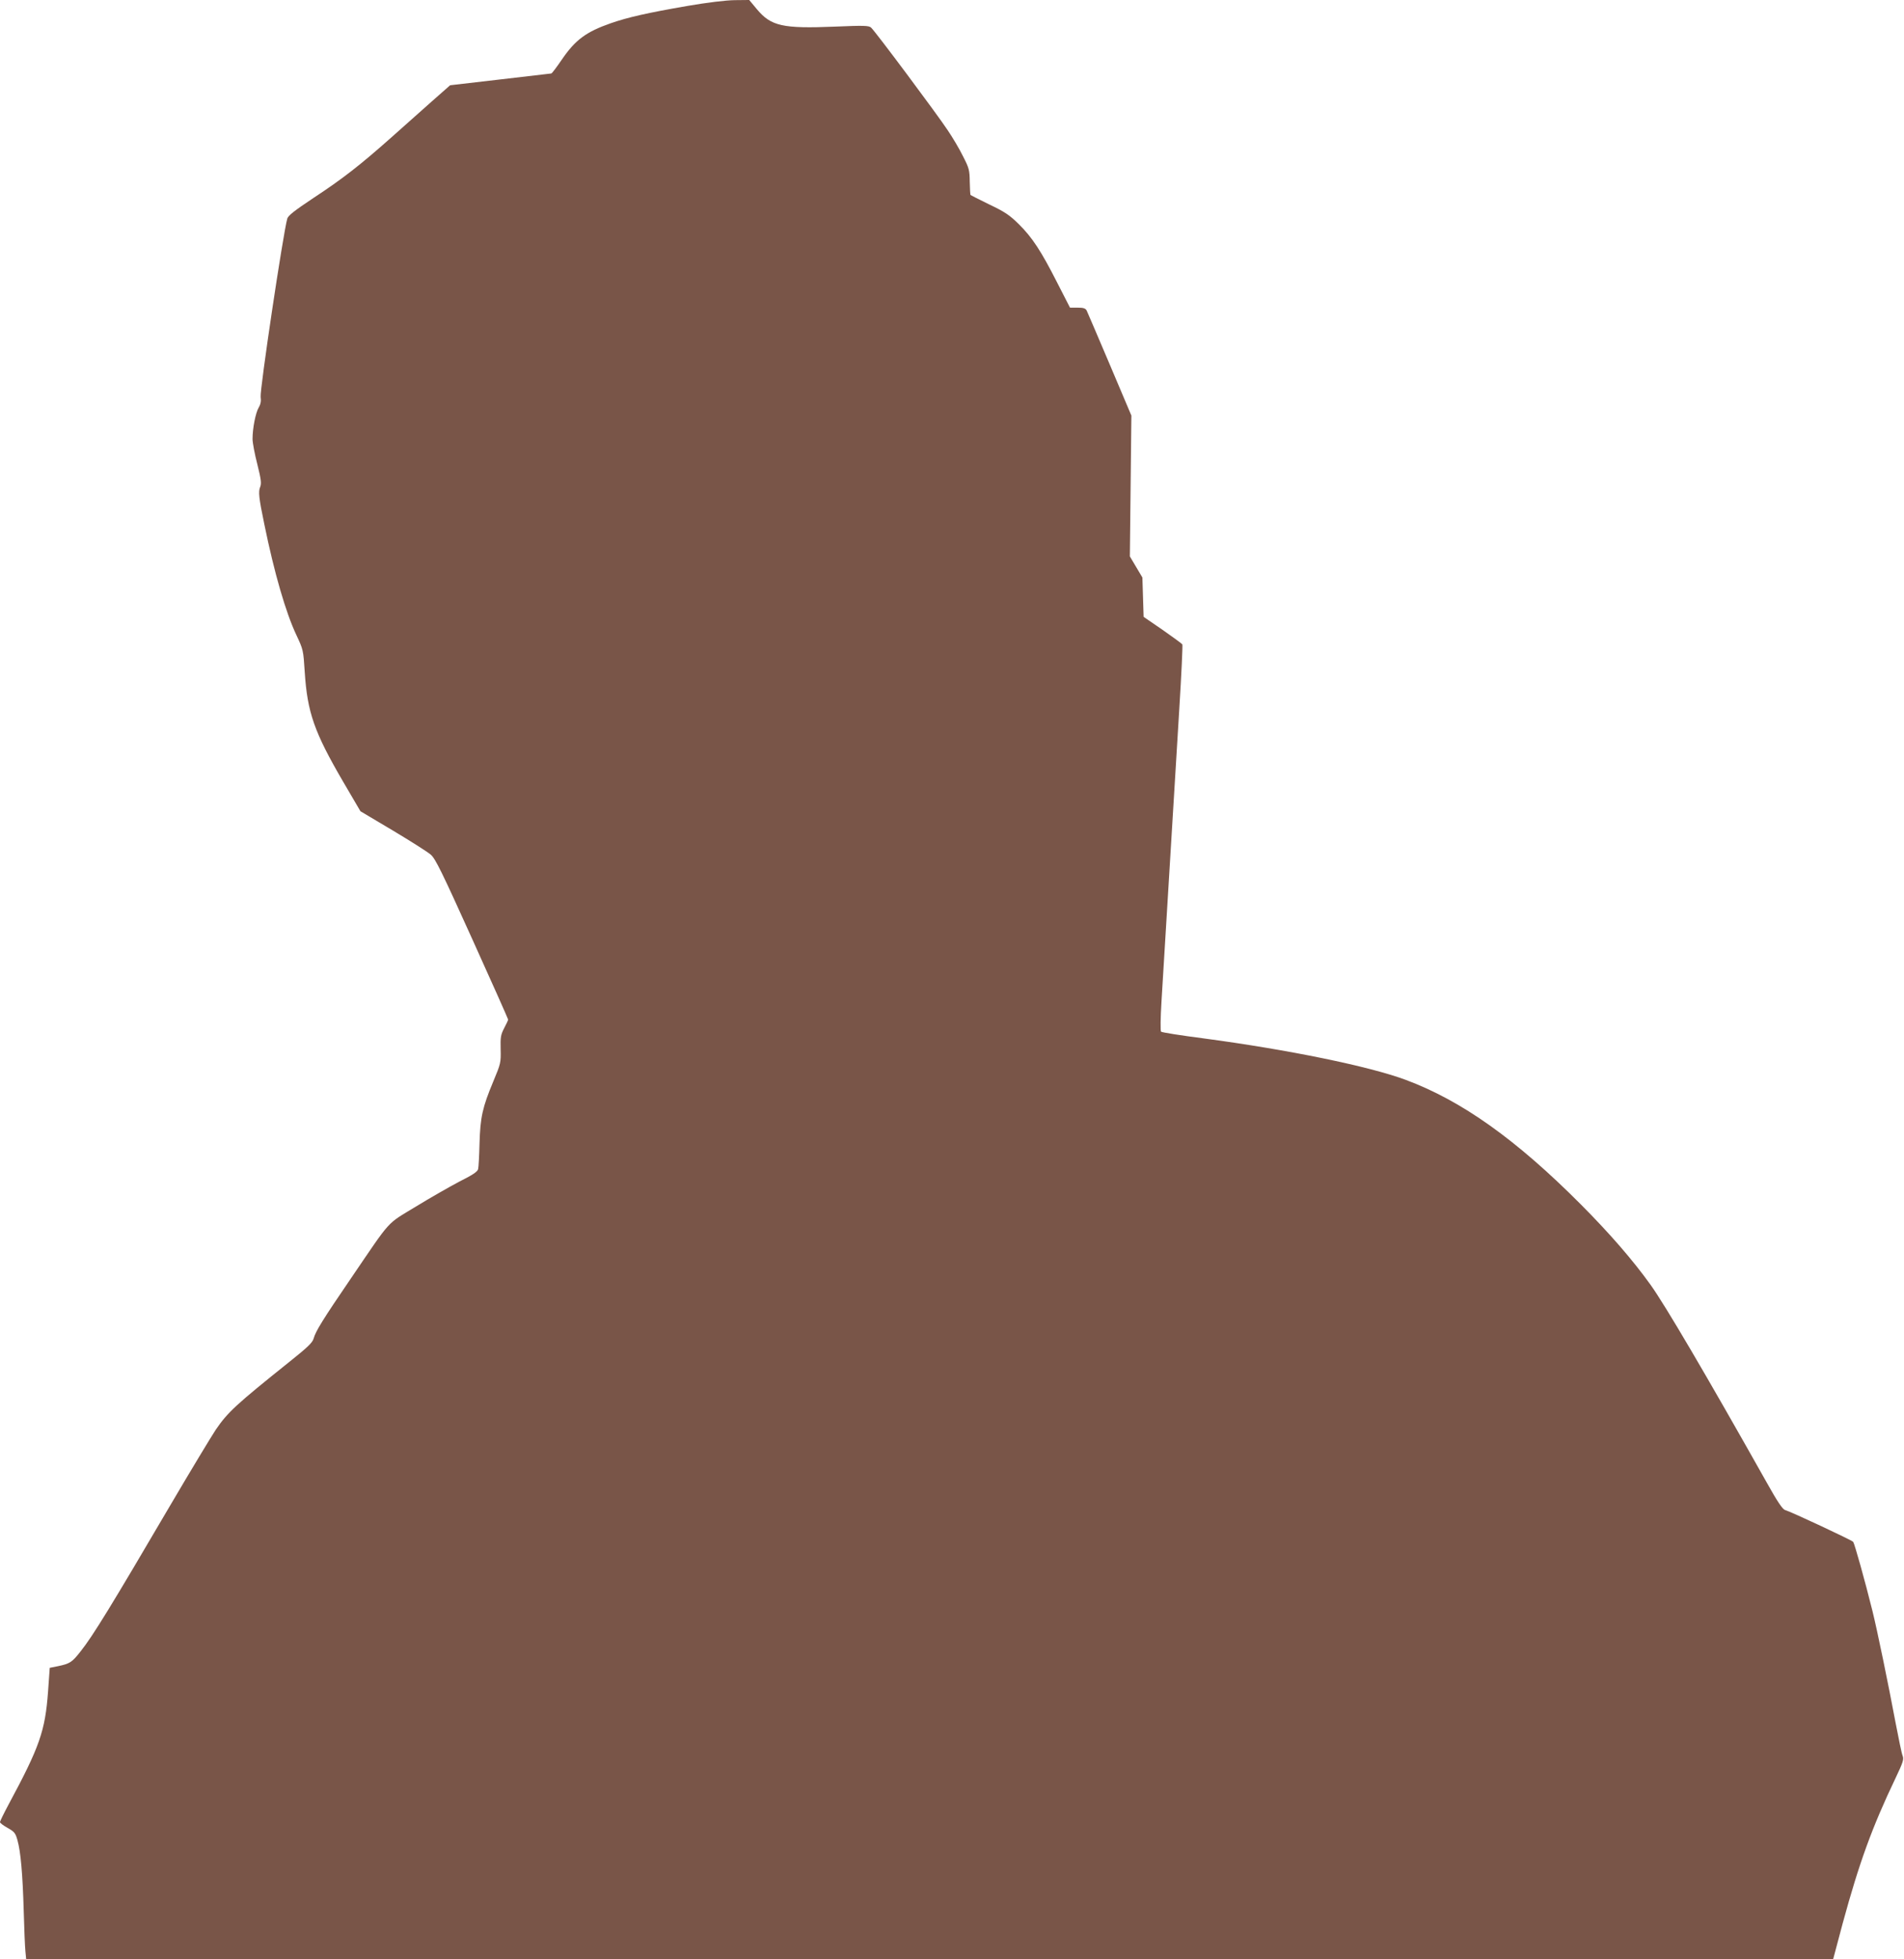
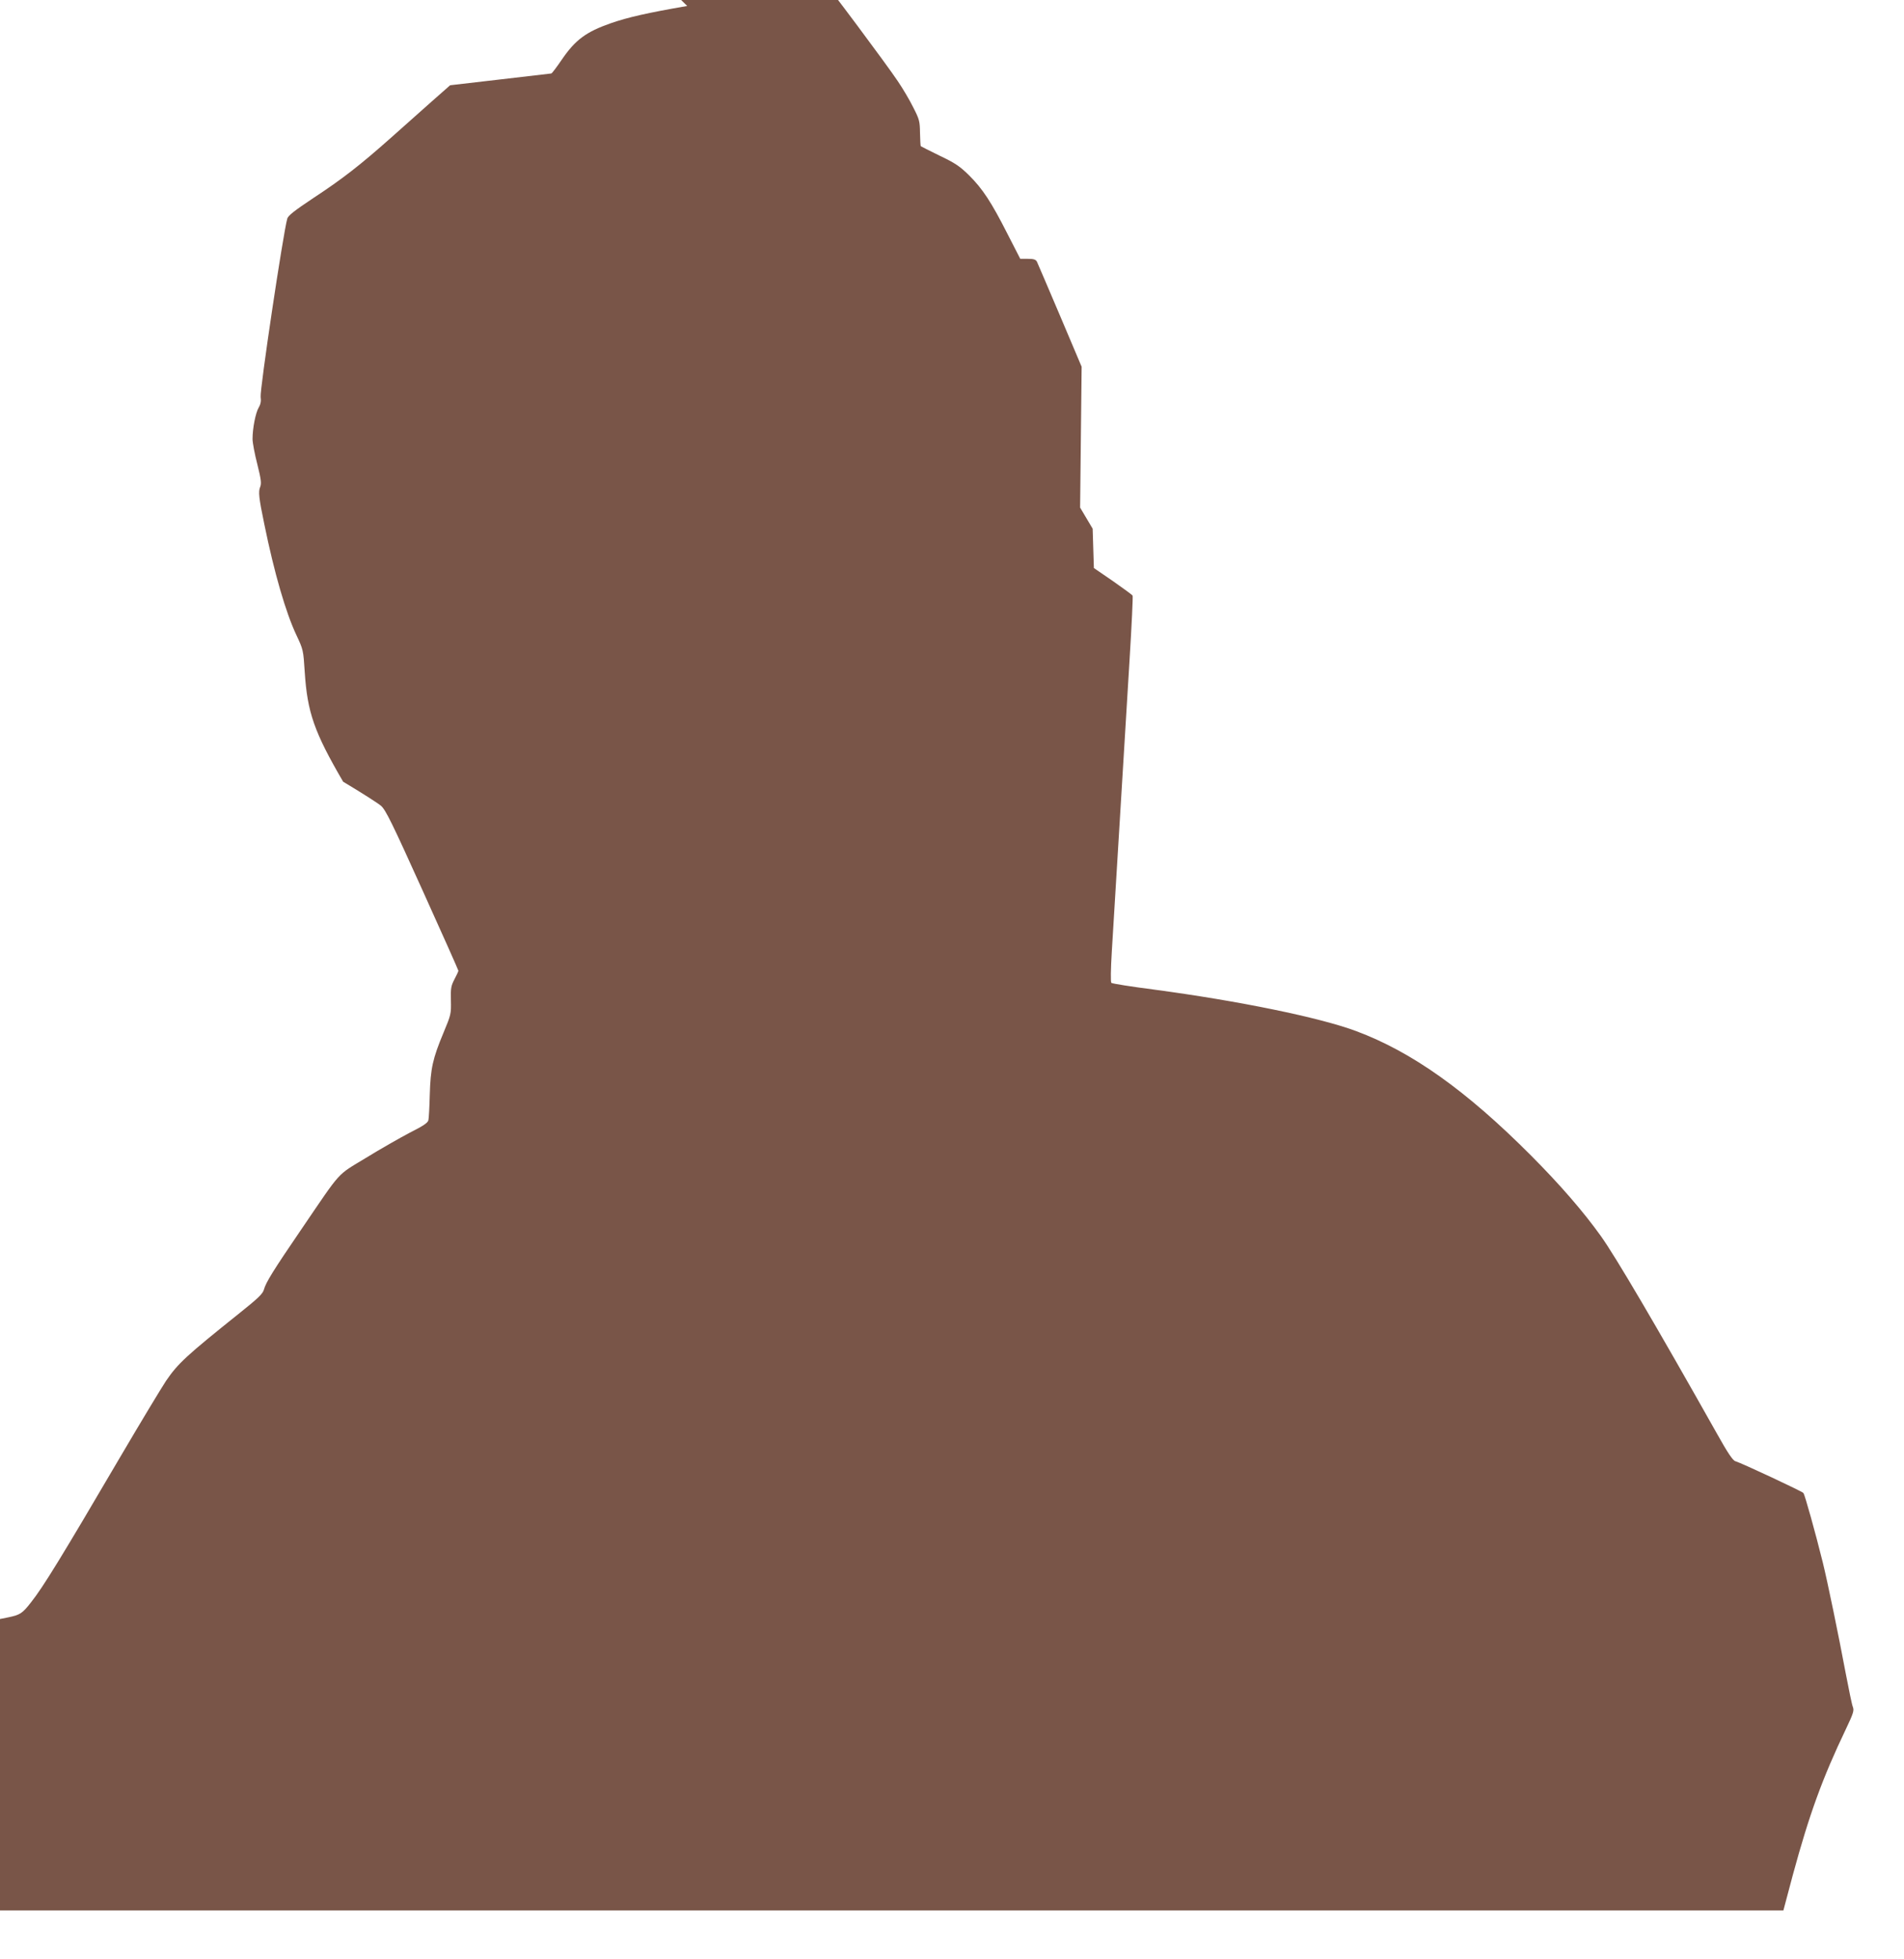
<svg xmlns="http://www.w3.org/2000/svg" version="1.0" width="1244pt" height="1280pt" viewBox="0 0 1244 1280" preserveAspectRatio="xMidYMid meet">
  <g transform="translate(0,1280) scale(0.1,-0.1)" fill="#795548" stroke="none">
-     <path d="M4490 12761 c-260 -45 -388 -74 -500 -113 -160 -56 -231 -108 -319 -237 -34 -50 -65 -91 -69 -91 -4 0 -154 -18 -334 -39 l-327 -38 -118 -104 c-65 -58 -183 -163 -263 -234 -208 -185 -323 -274 -510 -397 -126 -84 -167 -116 -173 -136 -28 -101 -180 -1118 -174 -1165 4 -27 0 -48 -13 -70 -20 -34 -40 -135 -40 -205 0 -24 14 -98 31 -164 25 -100 28 -126 19 -149 -13 -31 -9 -71 27 -244 65 -318 140 -577 210 -725 44 -94 45 -97 54 -240 17 -264 62 -393 251 -717 l113 -193 212 -126 c117 -70 229 -141 248 -158 30 -26 73 -114 270 -550 129 -285 235 -523 235 -527 0 -4 -12 -30 -26 -56 -22 -43 -25 -58 -23 -138 2 -87 1 -93 -48 -210 -71 -170 -85 -234 -90 -405 -2 -80 -6 -155 -9 -167 -3 -17 -34 -38 -122 -82 -64 -34 -193 -107 -287 -165 -194 -118 -154 -74 -421 -466 -185 -271 -232 -347 -245 -395 -8 -27 -38 -56 -157 -151 -351 -281 -404 -330 -482 -444 -31 -47 -164 -267 -295 -490 -387 -660 -509 -859 -588 -958 -56 -72 -71 -81 -147 -97 l-55 -11 -11 -155 c-19 -258 -55 -361 -258 -738 -31 -58 -56 -109 -56 -115 0 -6 23 -23 50 -38 44 -25 51 -33 64 -80 21 -74 34 -219 41 -463 3 -116 8 -234 11 -263 l5 -52 5903 0 5903 0 62 233 c108 397 193 631 346 951 49 103 55 122 46 145 -6 14 -26 112 -46 216 -47 251 -120 605 -151 730 -49 198 -117 440 -126 452 -9 11 -402 195 -445 208 -16 4 -51 56 -119 178 -402 714 -664 1159 -759 1292 -116 162 -267 336 -455 525 -424 426 -780 679 -1145 815 -239 89 -766 197 -1320 271 -148 19 -274 39 -279 44 -5 5 -4 88 3 202 21 347 90 1484 116 1906 14 227 23 417 20 422 -3 5 -62 48 -129 95 l-124 85 -4 128 -4 129 -41 69 -41 69 5 460 5 460 -141 333 c-78 184 -146 342 -151 353 -8 15 -22 19 -60 19 l-49 0 -83 162 c-106 209 -164 297 -252 384 -60 59 -91 80 -192 128 -65 32 -121 60 -123 62 -2 2 -4 41 -5 86 -1 77 -4 89 -44 167 -23 47 -68 123 -100 170 -68 103 -476 650 -501 671 -15 13 -47 14 -236 6 -342 -14 -417 3 -510 114 l-50 60 -95 -1 c-59 -1 -176 -15 -310 -38z" />
+     <path d="M4490 12761 c-260 -45 -388 -74 -500 -113 -160 -56 -231 -108 -319 -237 -34 -50 -65 -91 -69 -91 -4 0 -154 -18 -334 -39 l-327 -38 -118 -104 c-65 -58 -183 -163 -263 -234 -208 -185 -323 -274 -510 -397 -126 -84 -167 -116 -173 -136 -28 -101 -180 -1118 -174 -1165 4 -27 0 -48 -13 -70 -20 -34 -40 -135 -40 -205 0 -24 14 -98 31 -164 25 -100 28 -126 19 -149 -13 -31 -9 -71 27 -244 65 -318 140 -577 210 -725 44 -94 45 -97 54 -240 17 -264 62 -393 251 -717 c117 -70 229 -141 248 -158 30 -26 73 -114 270 -550 129 -285 235 -523 235 -527 0 -4 -12 -30 -26 -56 -22 -43 -25 -58 -23 -138 2 -87 1 -93 -48 -210 -71 -170 -85 -234 -90 -405 -2 -80 -6 -155 -9 -167 -3 -17 -34 -38 -122 -82 -64 -34 -193 -107 -287 -165 -194 -118 -154 -74 -421 -466 -185 -271 -232 -347 -245 -395 -8 -27 -38 -56 -157 -151 -351 -281 -404 -330 -482 -444 -31 -47 -164 -267 -295 -490 -387 -660 -509 -859 -588 -958 -56 -72 -71 -81 -147 -97 l-55 -11 -11 -155 c-19 -258 -55 -361 -258 -738 -31 -58 -56 -109 -56 -115 0 -6 23 -23 50 -38 44 -25 51 -33 64 -80 21 -74 34 -219 41 -463 3 -116 8 -234 11 -263 l5 -52 5903 0 5903 0 62 233 c108 397 193 631 346 951 49 103 55 122 46 145 -6 14 -26 112 -46 216 -47 251 -120 605 -151 730 -49 198 -117 440 -126 452 -9 11 -402 195 -445 208 -16 4 -51 56 -119 178 -402 714 -664 1159 -759 1292 -116 162 -267 336 -455 525 -424 426 -780 679 -1145 815 -239 89 -766 197 -1320 271 -148 19 -274 39 -279 44 -5 5 -4 88 3 202 21 347 90 1484 116 1906 14 227 23 417 20 422 -3 5 -62 48 -129 95 l-124 85 -4 128 -4 129 -41 69 -41 69 5 460 5 460 -141 333 c-78 184 -146 342 -151 353 -8 15 -22 19 -60 19 l-49 0 -83 162 c-106 209 -164 297 -252 384 -60 59 -91 80 -192 128 -65 32 -121 60 -123 62 -2 2 -4 41 -5 86 -1 77 -4 89 -44 167 -23 47 -68 123 -100 170 -68 103 -476 650 -501 671 -15 13 -47 14 -236 6 -342 -14 -417 3 -510 114 l-50 60 -95 -1 c-59 -1 -176 -15 -310 -38z" />
  </g>
</svg>